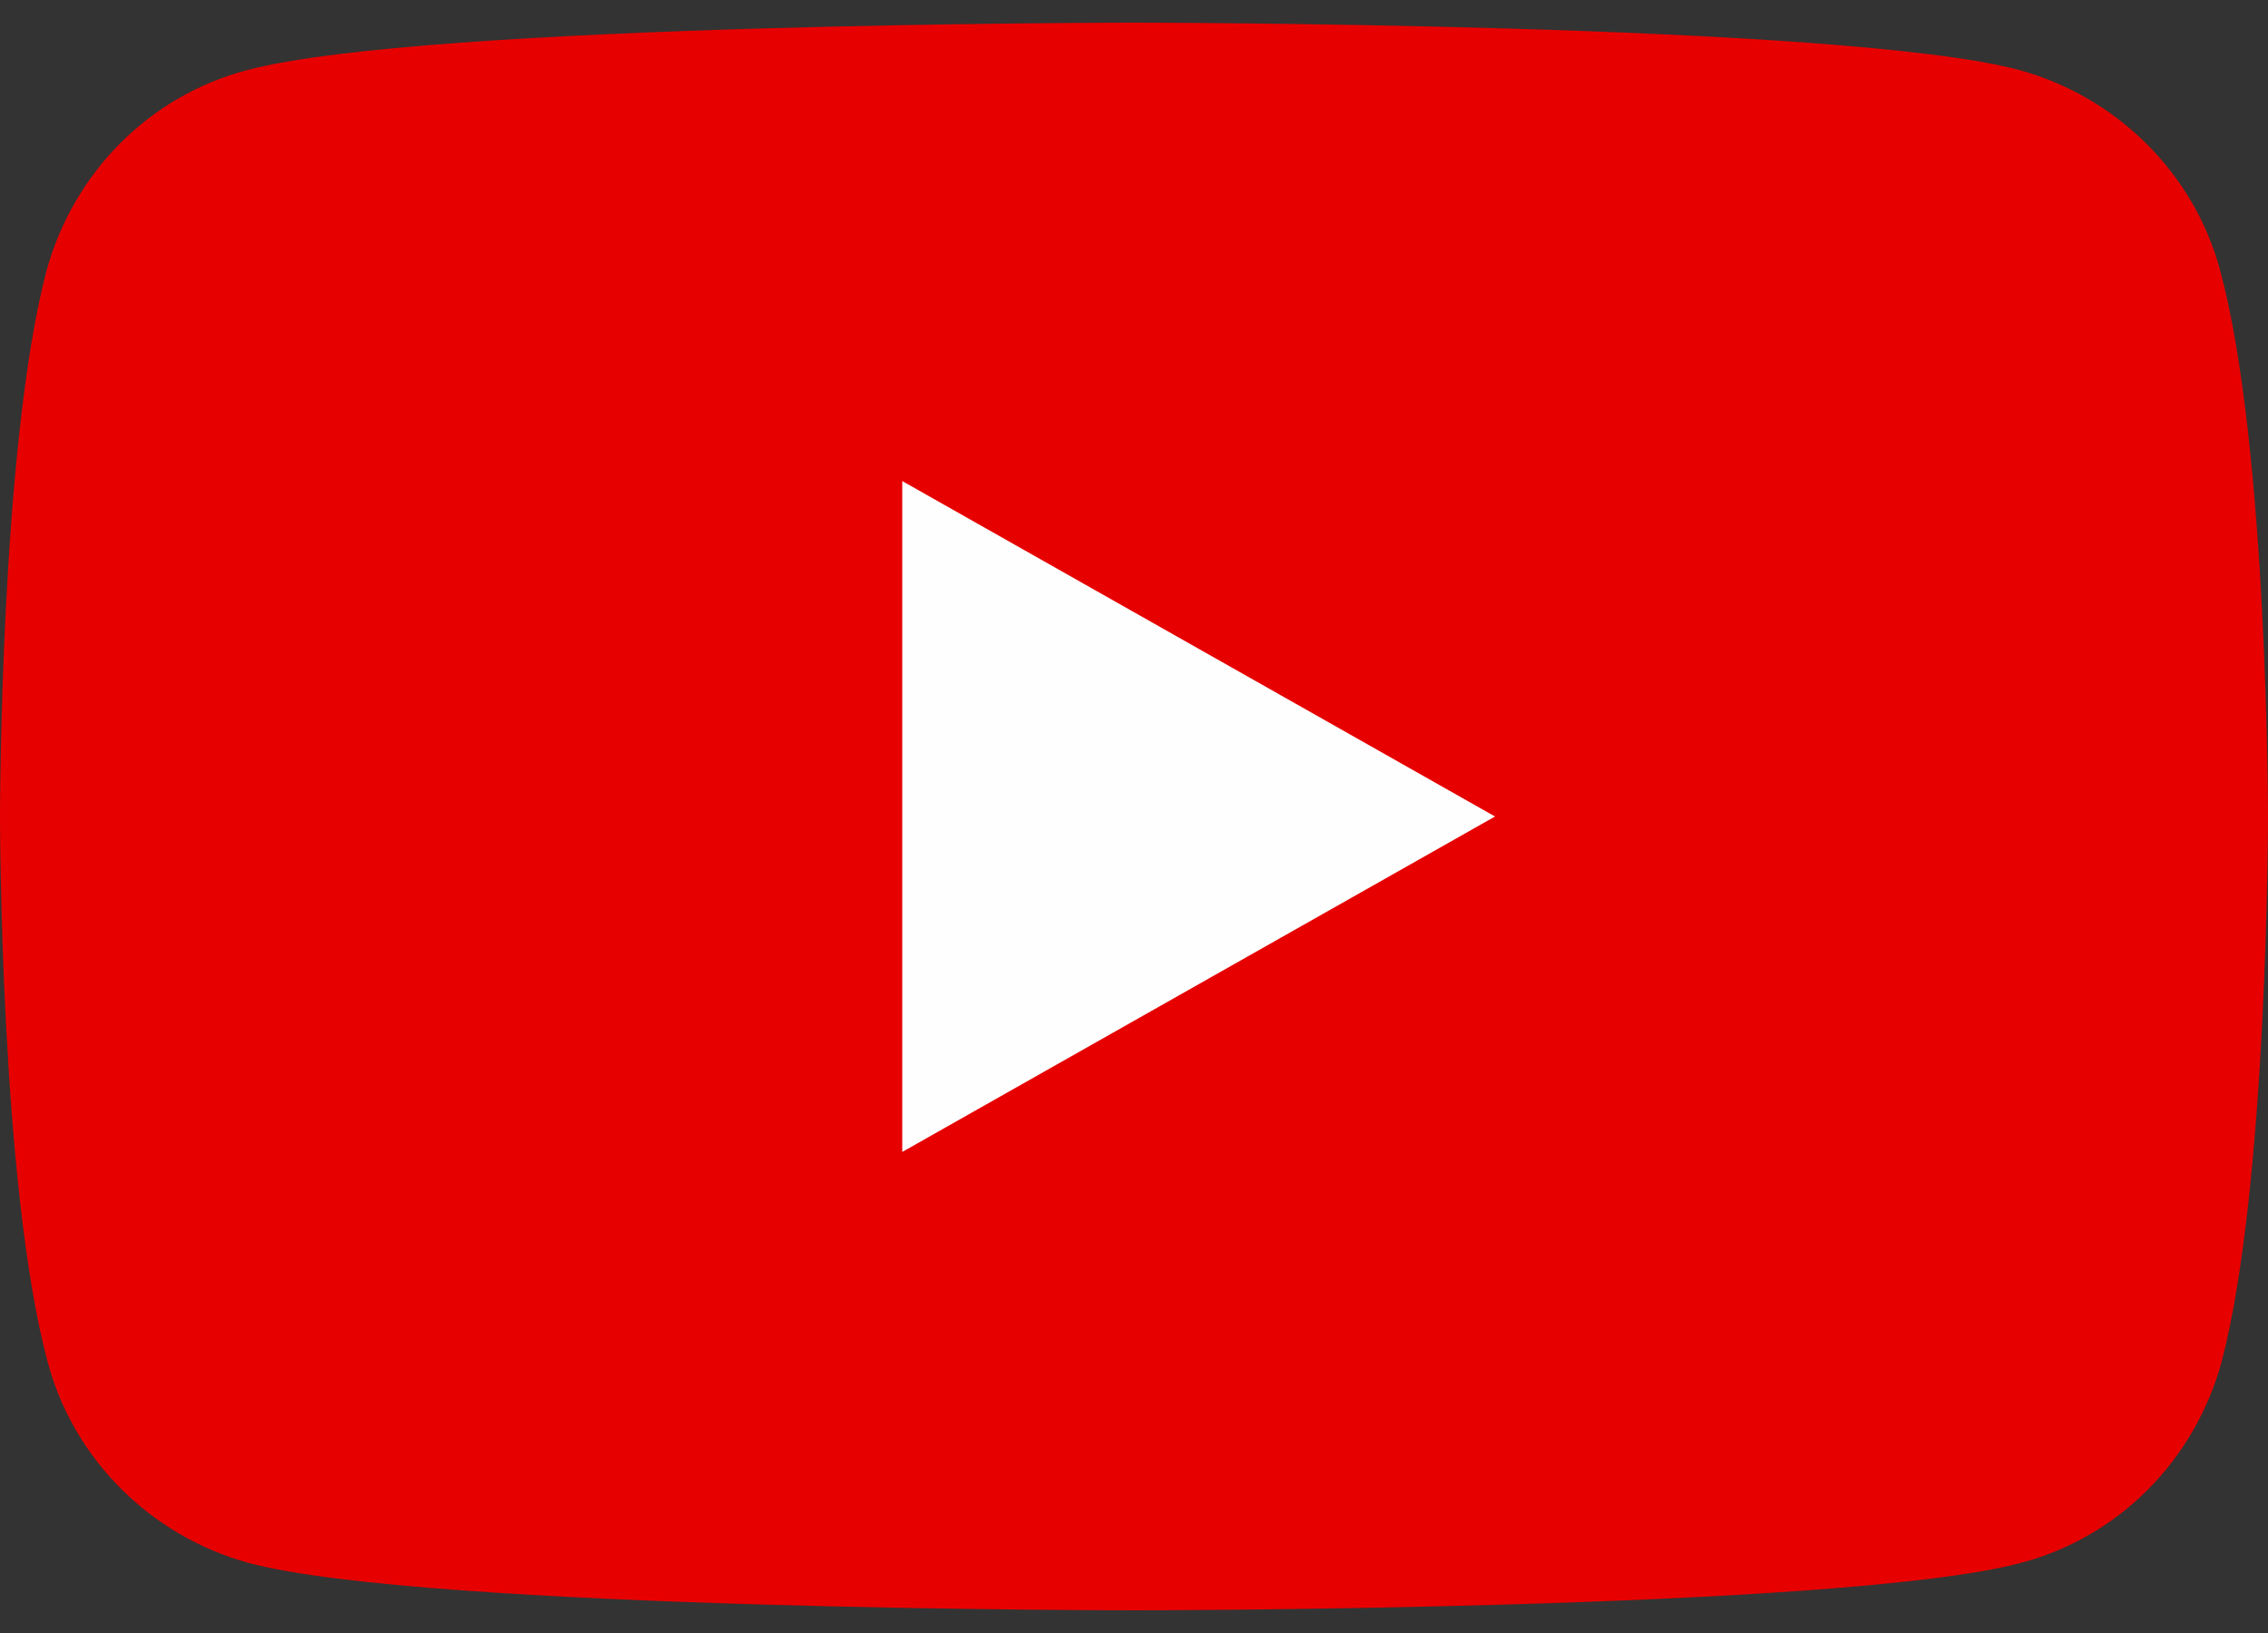
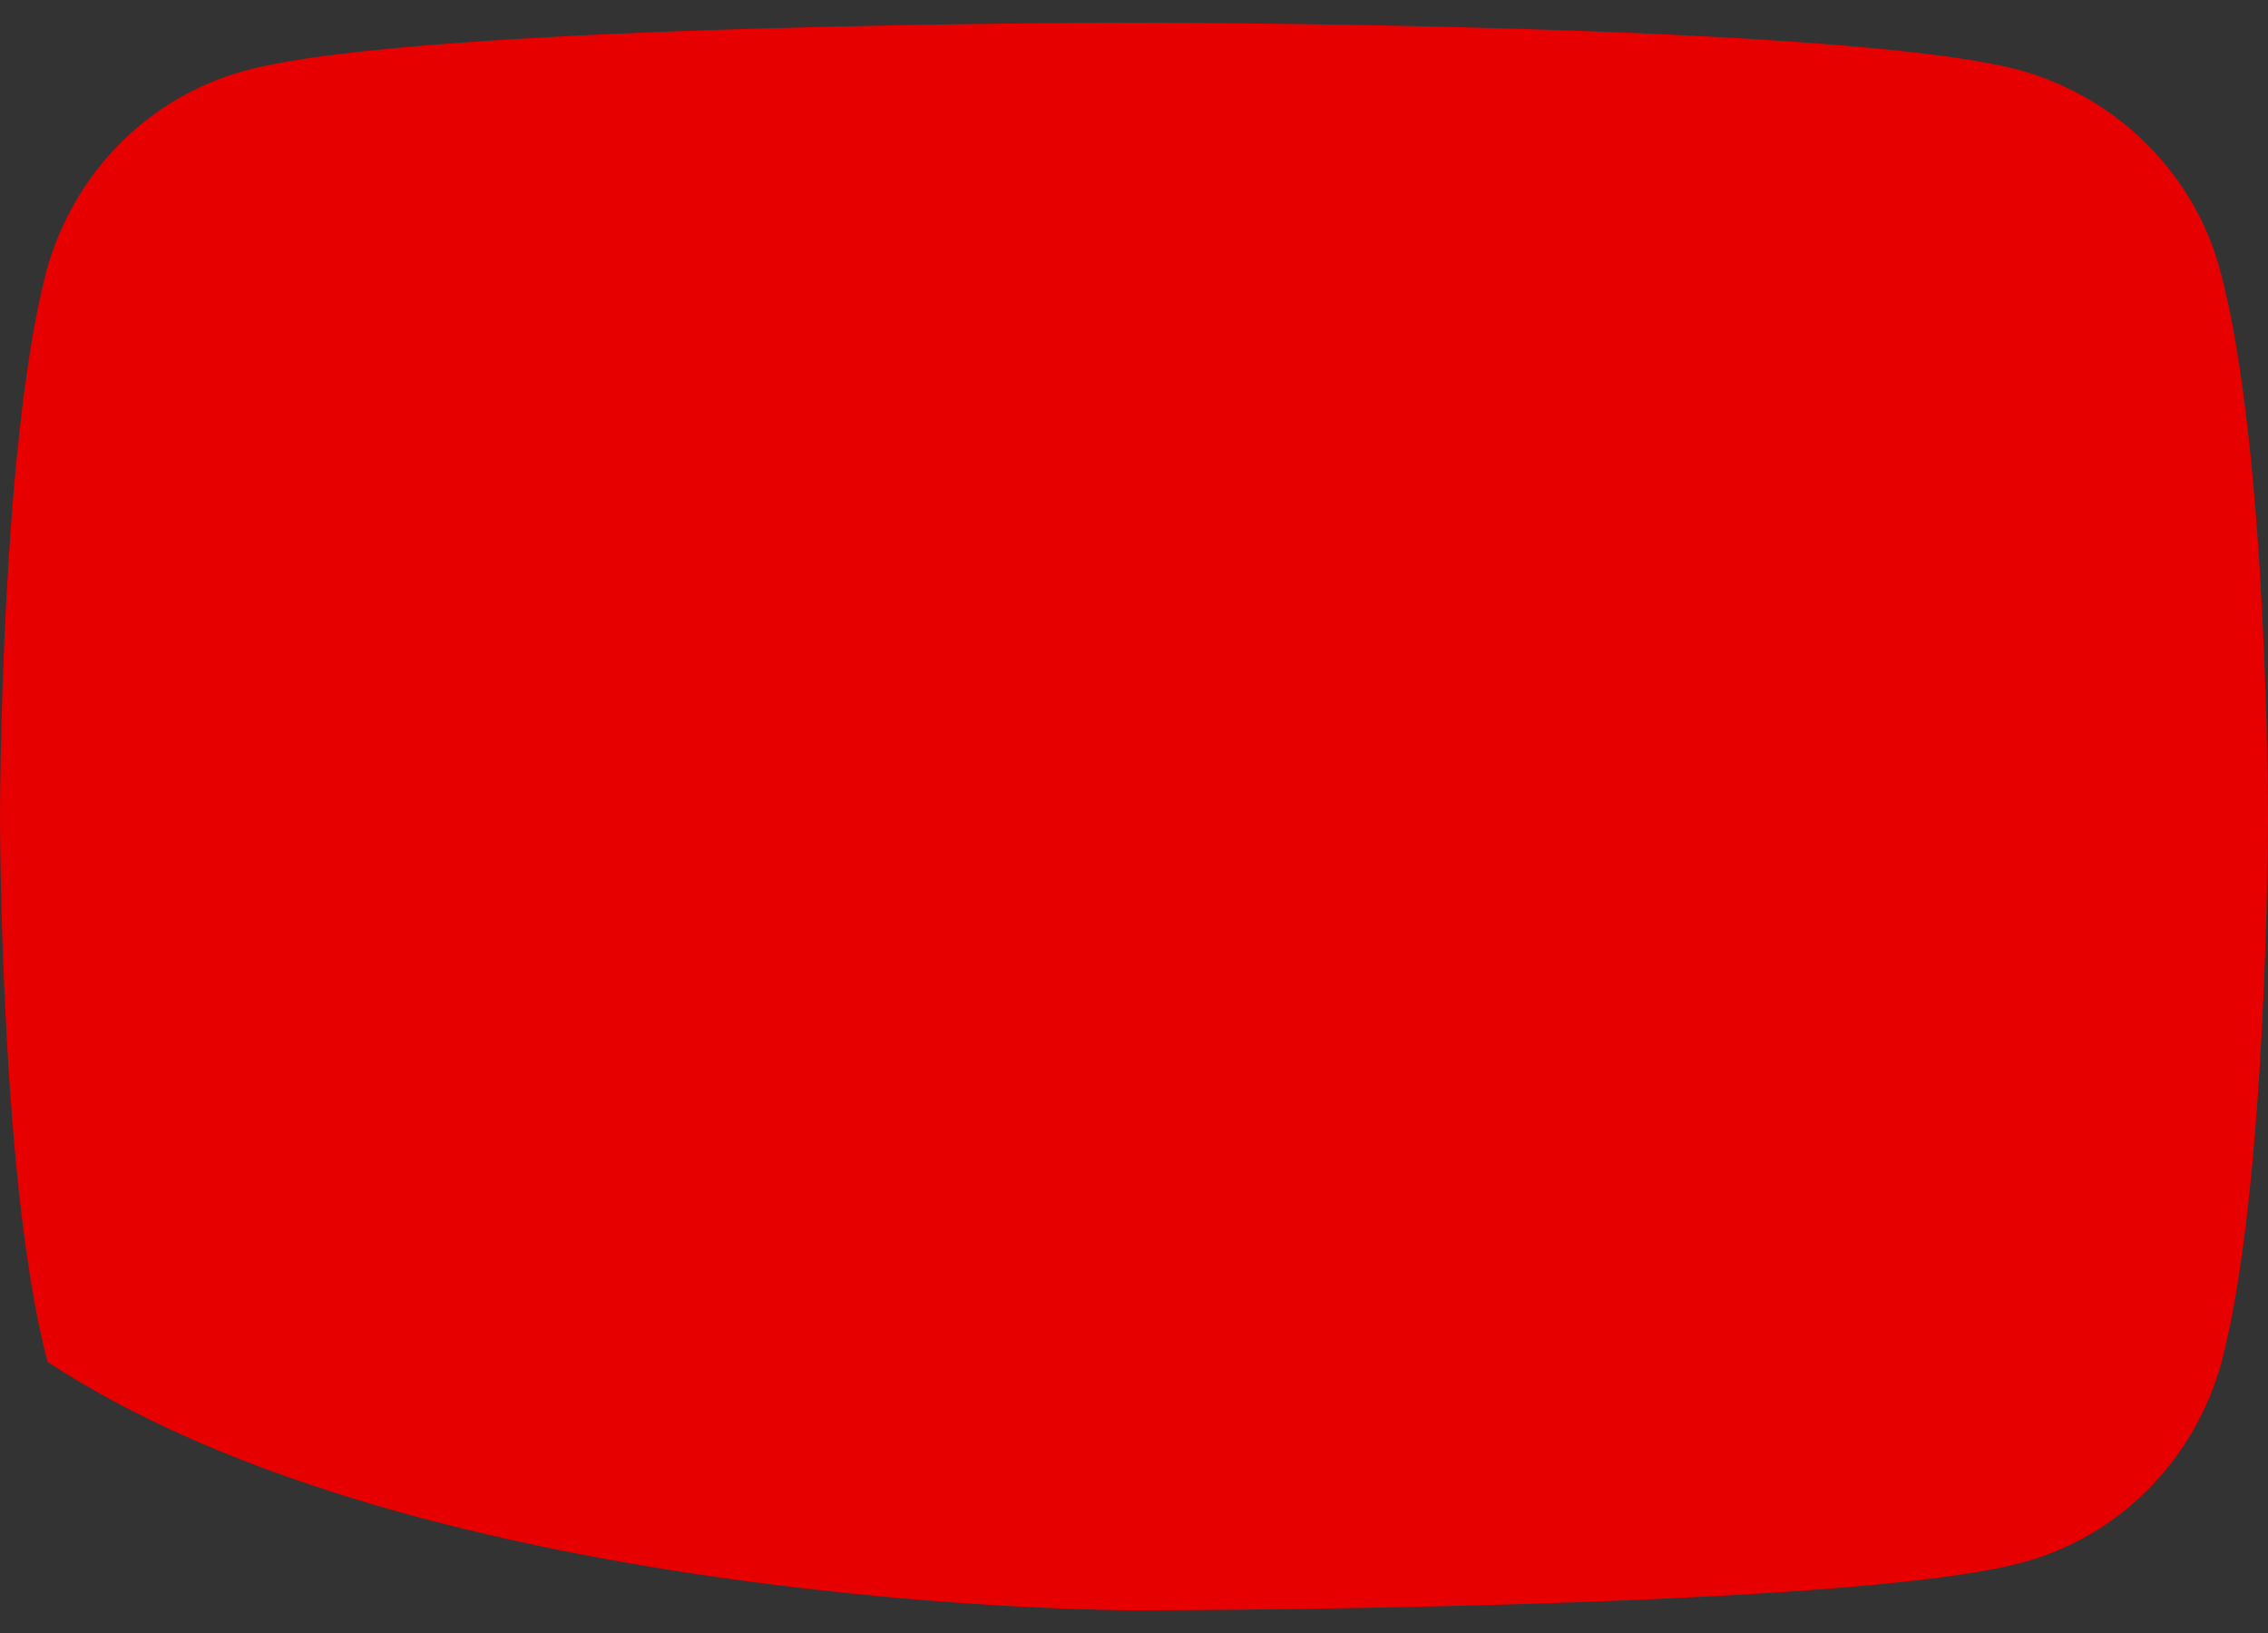
<svg xmlns="http://www.w3.org/2000/svg" width="50" height="36" viewBox="0 0 50 36" fill="none">
  <rect x="0" y="0" width="50" height="36" fill="#333333" stroke="none" />
-   <path d="M48.949 5.976C48.381 3.831 46.676 2.137 44.517 1.544C40.625 0.5 25 0.5 25 0.5C25 0.5 9.375 0.5 5.455 1.544C3.295 2.109 1.619 3.802 1.023 5.976C1.35465e-07 9.871 0 18 0 18C0 18 -6.77326e-08 26.129 1.051 30.024C1.619 32.169 3.324 33.863 5.483 34.456C9.375 35.5 25 35.5 25 35.5C25 35.5 40.625 35.5 44.545 34.456C46.705 33.891 48.381 32.198 48.977 30.024C50 26.129 50 18 50 18C50 18 50 9.871 48.949 5.976Z" fill="#E70000" />
-   <path d="M19.891 25.395V10.605L32.959 18L19.891 25.395Z" fill="#FEFEFE" />
+   <path d="M48.949 5.976C48.381 3.831 46.676 2.137 44.517 1.544C40.625 0.5 25 0.5 25 0.5C25 0.5 9.375 0.5 5.455 1.544C3.295 2.109 1.619 3.802 1.023 5.976C1.35465e-07 9.871 0 18 0 18C0 18 -6.77326e-08 26.129 1.051 30.024C9.375 35.5 25 35.5 25 35.5C25 35.5 40.625 35.5 44.545 34.456C46.705 33.891 48.381 32.198 48.977 30.024C50 26.129 50 18 50 18C50 18 50 9.871 48.949 5.976Z" fill="#E70000" />
</svg>